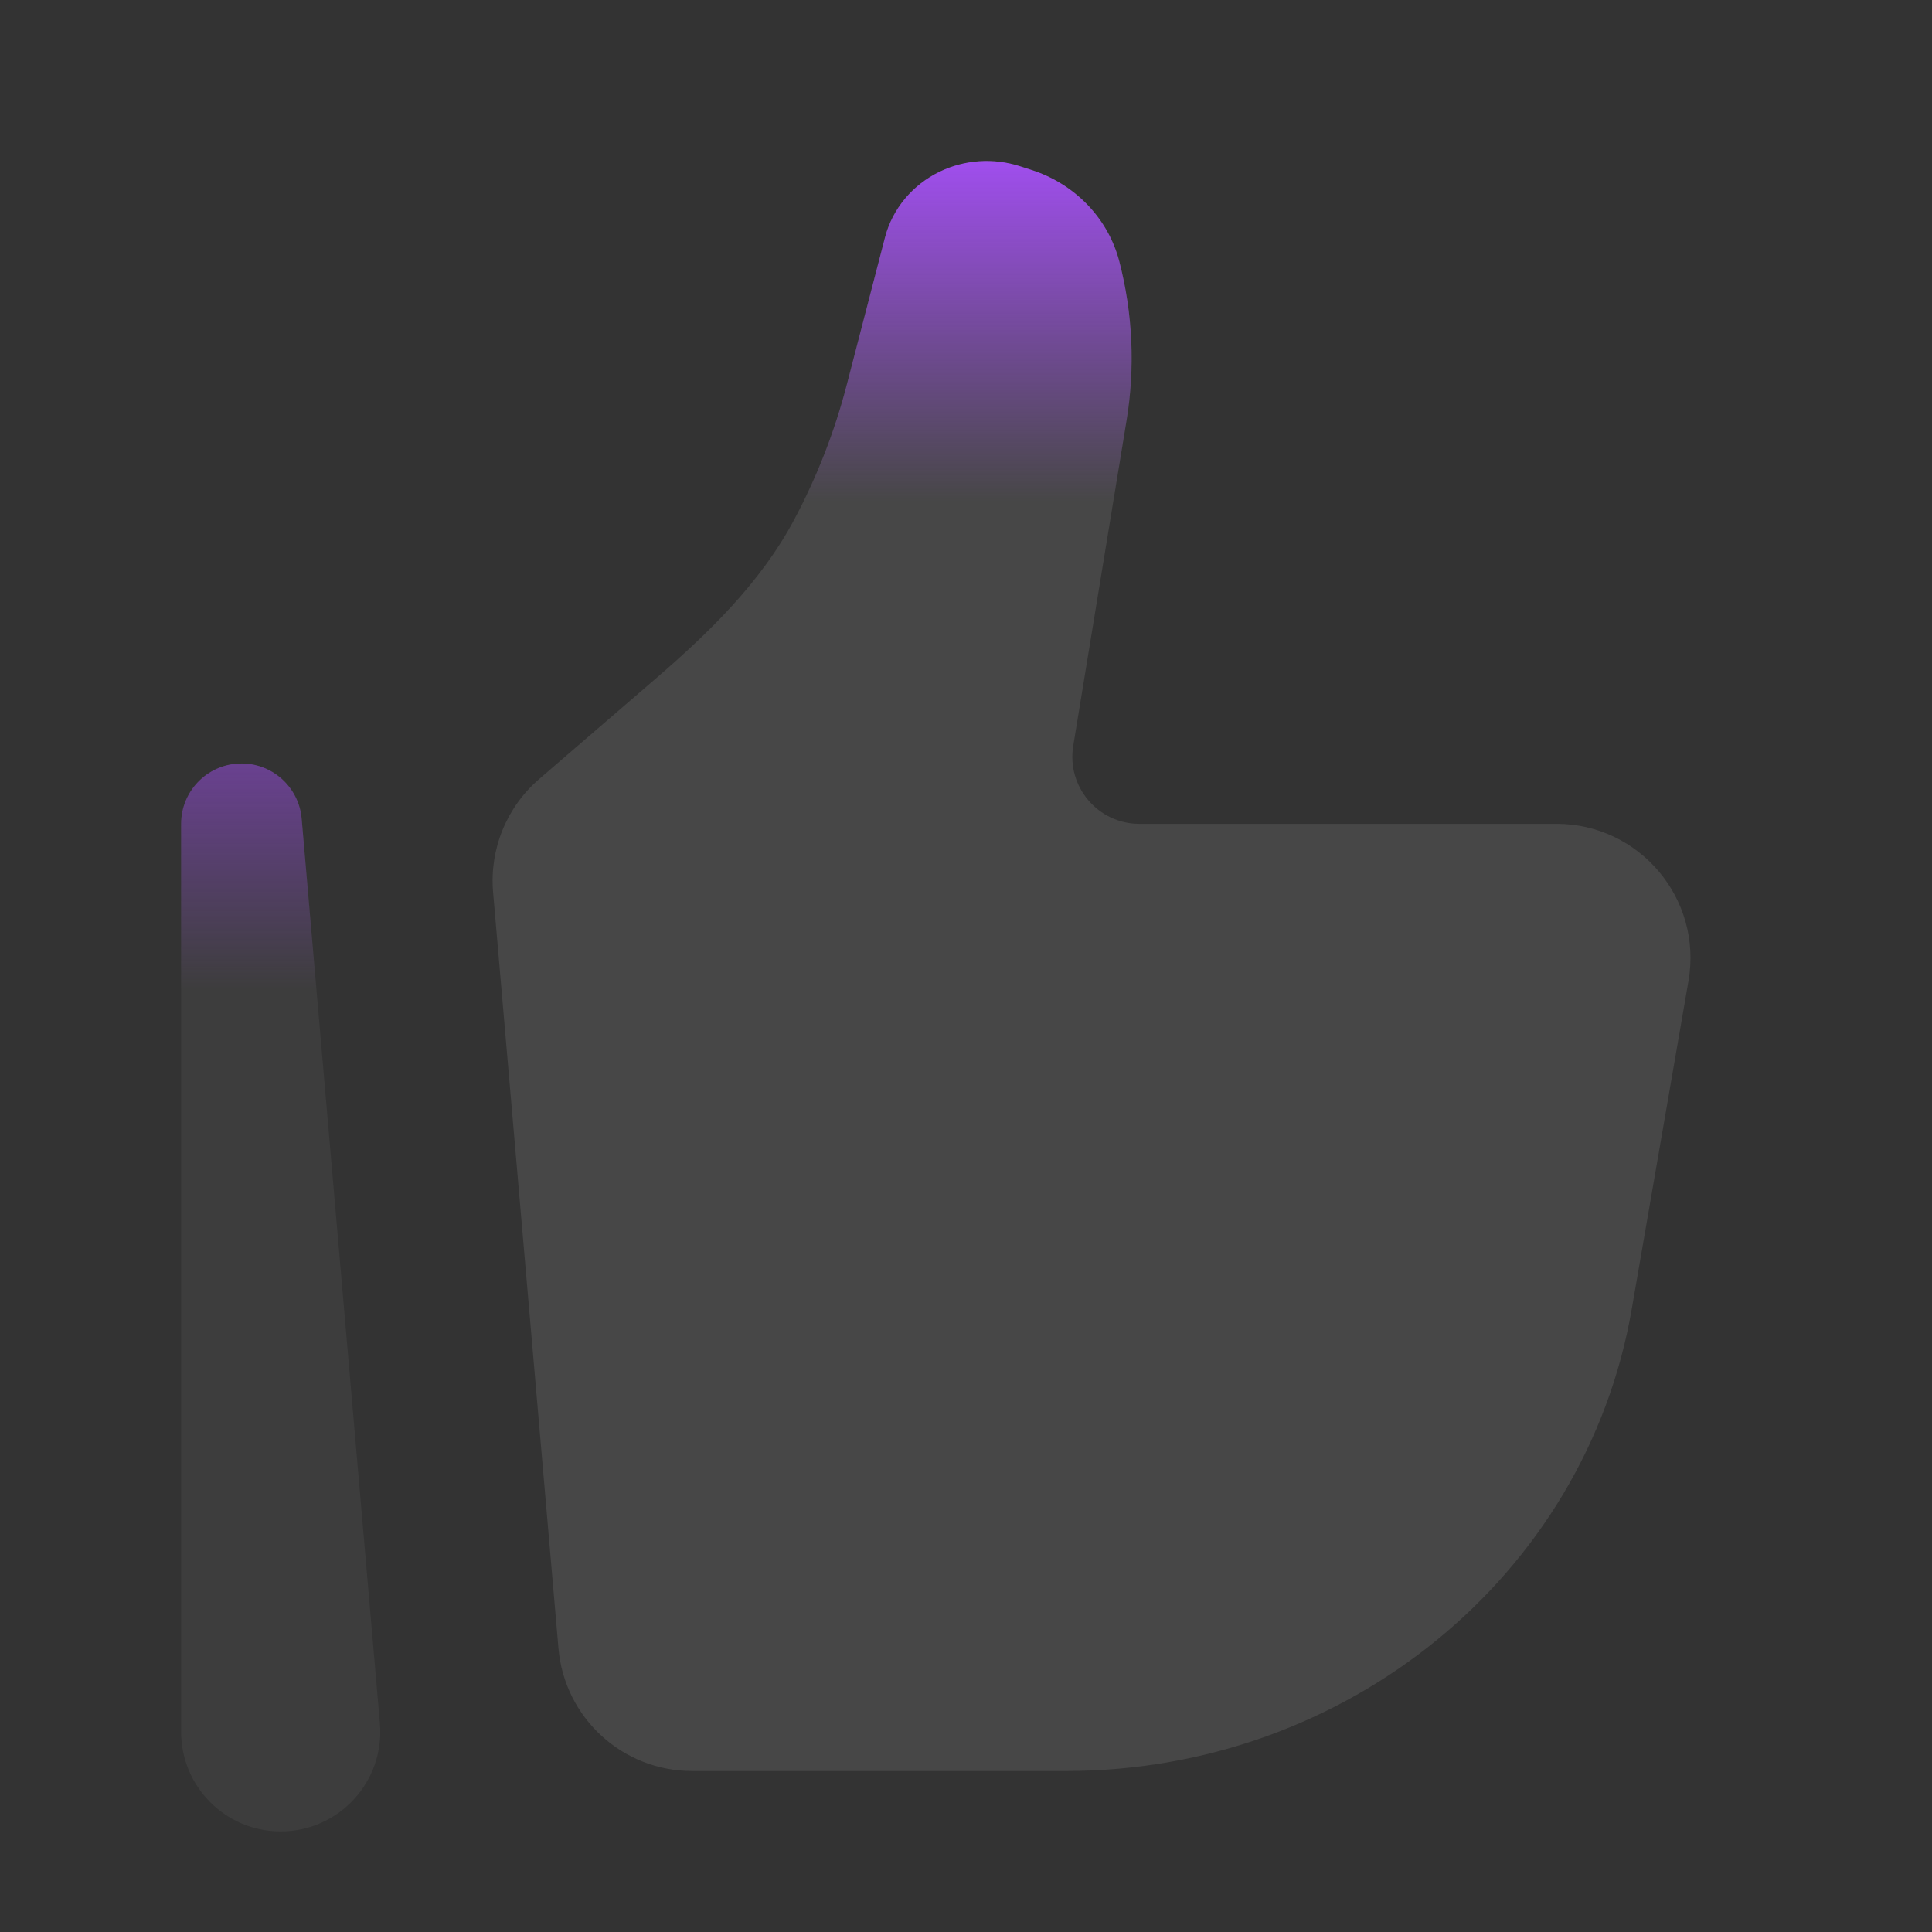
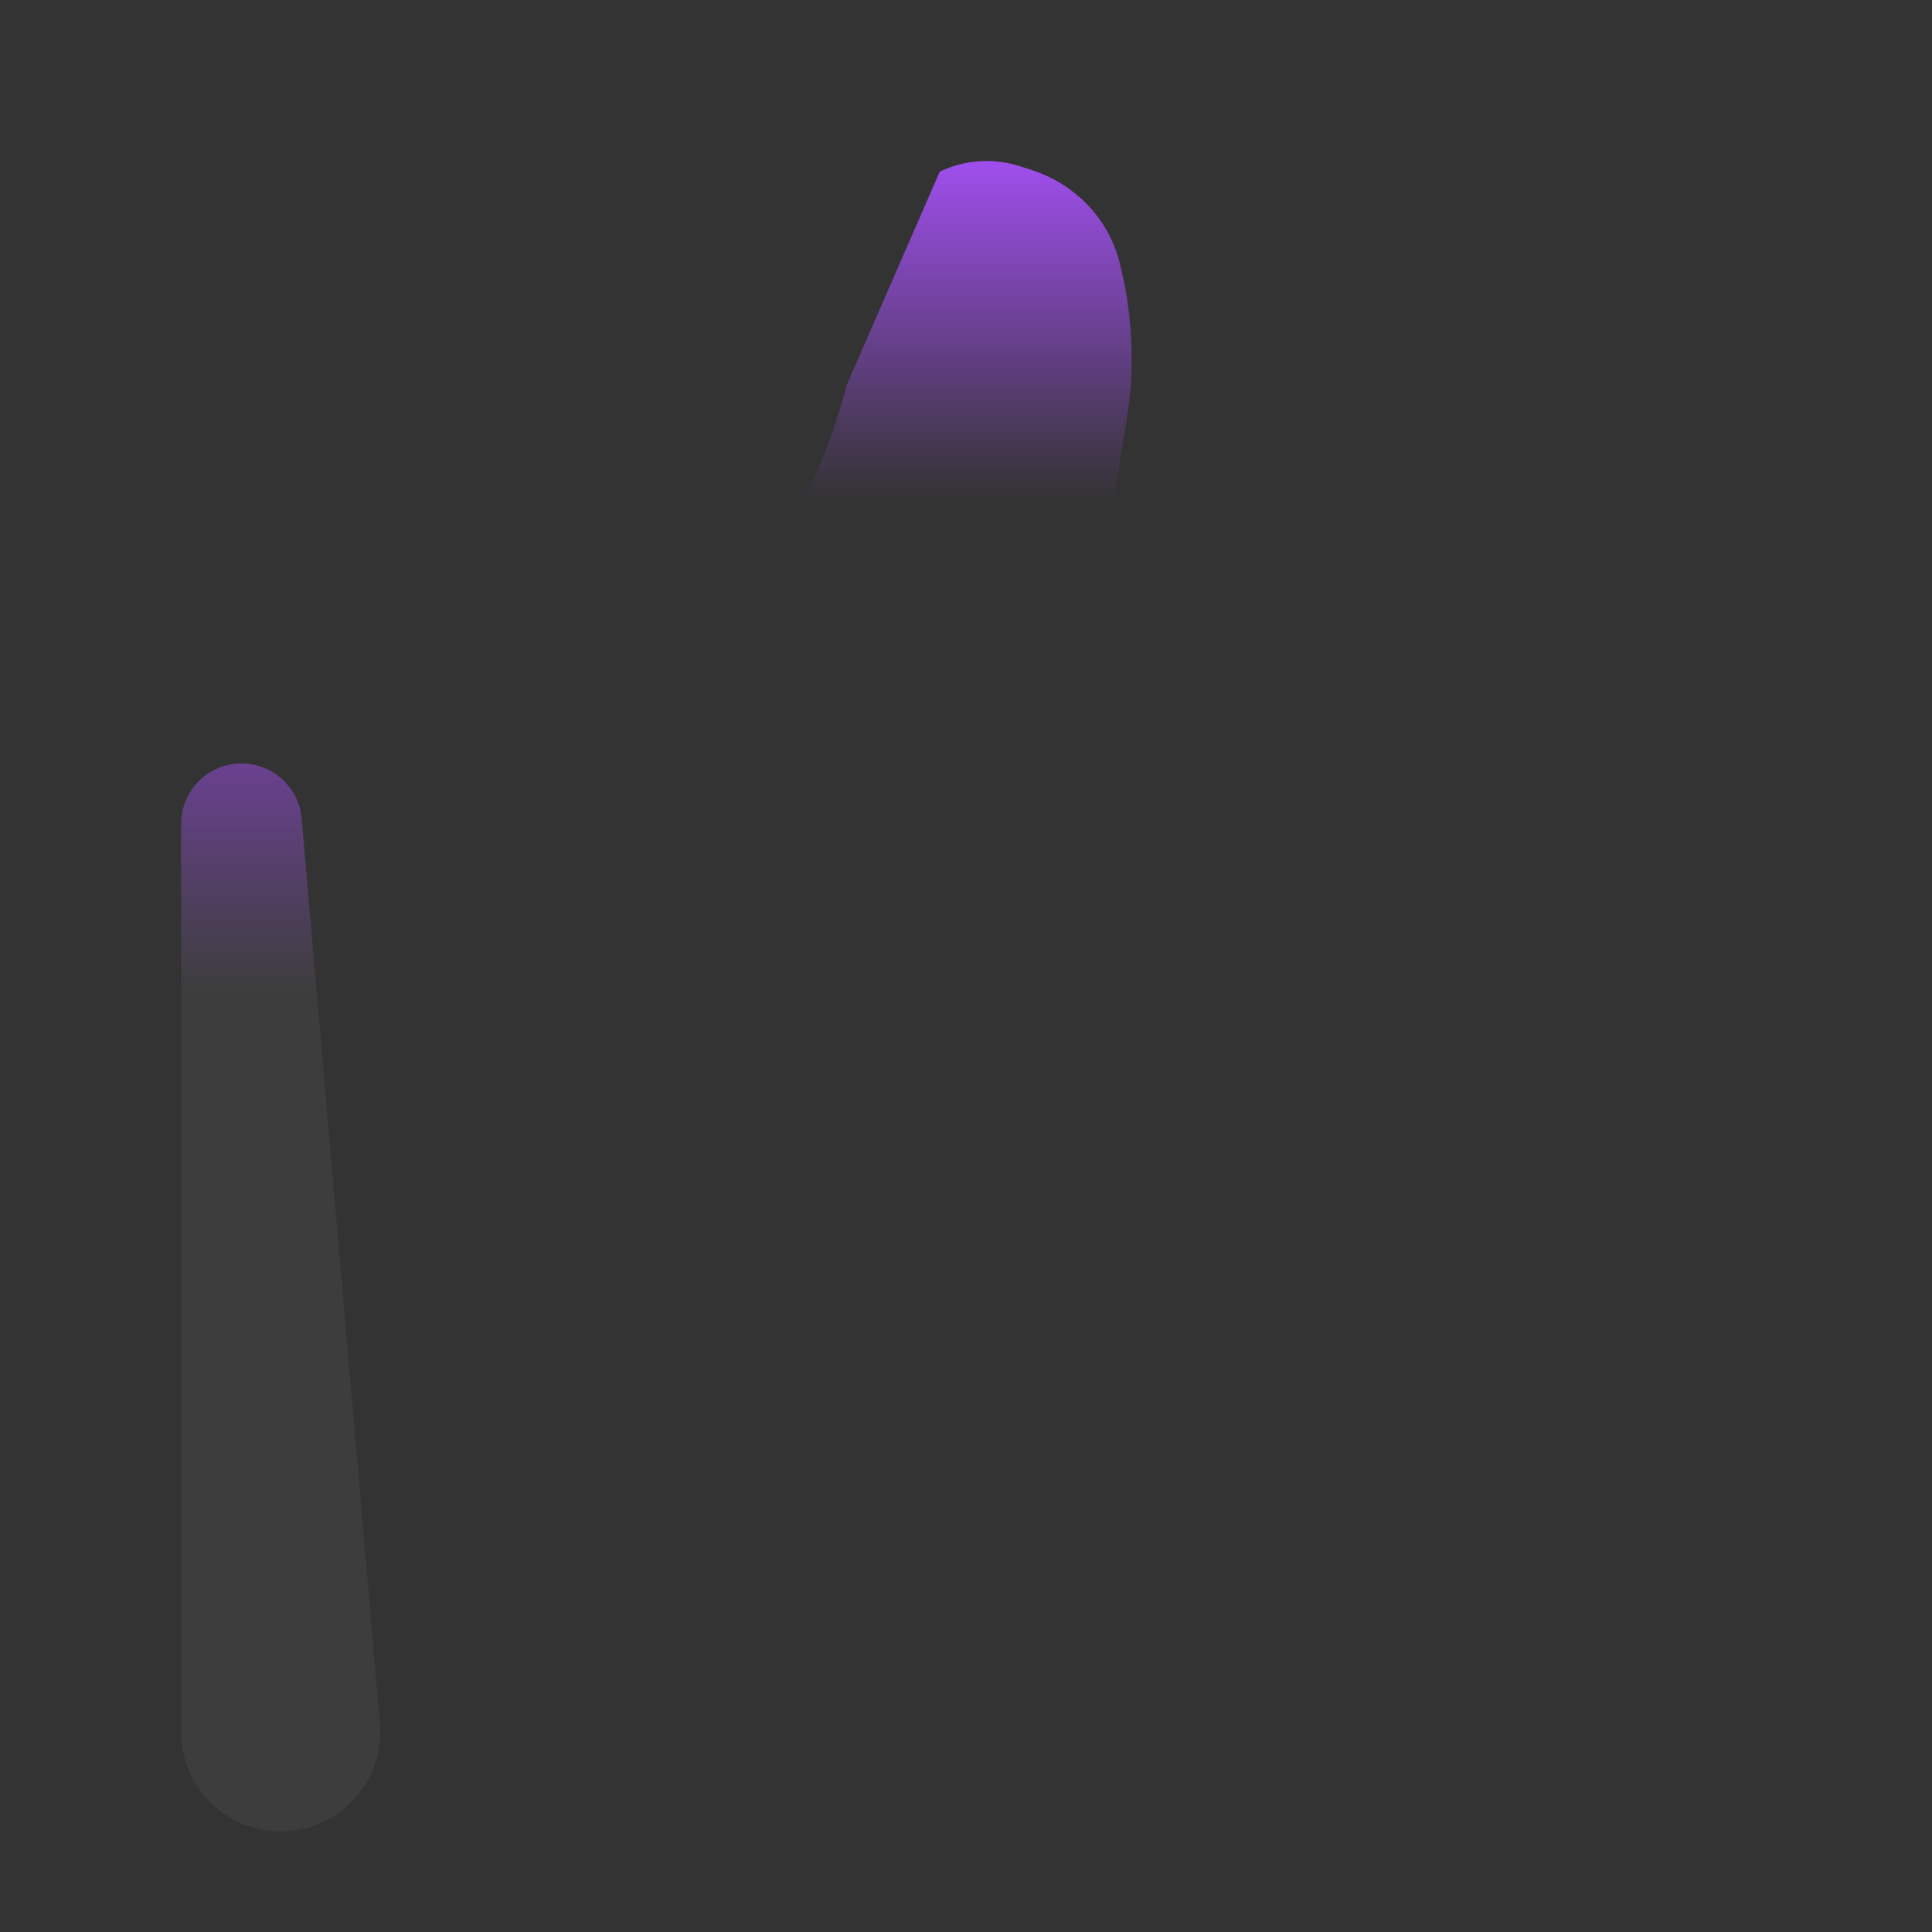
<svg xmlns="http://www.w3.org/2000/svg" width="800" height="800" viewBox="0 0 800 800" fill="none">
  <rect x="0" y="0" width="800" height="800" fill="#333333" stroke="none" />
-   <path d="M675.648 542.166L699.165 406.173C705.038 372.206 678.918 341.139 644.485 341.139H471.781C454.665 341.139 441.631 325.775 444.401 308.865L466.491 174.047C470.081 152.144 469.055 129.733 463.481 108.25C458.865 90.454 445.135 76.164 427.078 70.364L422.245 68.811C411.331 65.305 399.421 66.121 389.131 71.079C377.808 76.536 369.521 86.49 366.451 98.329L350.595 159.457C345.548 178.907 338.201 197.681 328.725 215.42C314.879 241.338 293.473 262.081 271.222 281.256L223.264 322.582C209.742 334.236 202.641 351.686 204.18 369.479L231.252 682.569C233.735 711.286 257.745 733.333 286.538 733.333H441.491C557.535 733.333 656.568 652.479 675.648 542.166Z" fill="white" fill-opacity="0.1" />
-   <path d="M675.648 542.166L699.165 406.173C705.038 372.206 678.918 341.139 644.485 341.139H471.781C454.665 341.139 441.631 325.775 444.401 308.865L466.491 174.047C470.081 152.144 469.055 129.733 463.481 108.25C458.865 90.454 445.135 76.164 427.078 70.364L422.245 68.811C411.331 65.305 399.421 66.121 389.131 71.079C377.808 76.536 369.521 86.49 366.451 98.329L350.595 159.457C345.548 178.907 338.201 197.681 328.725 215.42C314.879 241.338 293.473 262.081 271.222 281.256L223.264 322.582C209.742 334.236 202.641 351.686 204.18 369.479L231.252 682.569C233.735 711.286 257.745 733.333 286.538 733.333H441.491C557.535 733.333 656.568 652.479 675.648 542.166Z" fill="url(#paint0_linear_975_27)" />
+   <path d="M675.648 542.166L699.165 406.173C705.038 372.206 678.918 341.139 644.485 341.139H471.781C454.665 341.139 441.631 325.775 444.401 308.865L466.491 174.047C470.081 152.144 469.055 129.733 463.481 108.25C458.865 90.454 445.135 76.164 427.078 70.364L422.245 68.811C411.331 65.305 399.421 66.121 389.131 71.079L350.595 159.457C345.548 178.907 338.201 197.681 328.725 215.42C314.879 241.338 293.473 262.081 271.222 281.256L223.264 322.582C209.742 334.236 202.641 351.686 204.18 369.479L231.252 682.569C233.735 711.286 257.745 733.333 286.538 733.333H441.491C557.535 733.333 656.568 652.479 675.648 542.166Z" fill="url(#paint0_linear_975_27)" />
  <g opacity="0.5">
    <path fill-rule="evenodd" clip-rule="evenodd" d="M98.922 316.17C112.298 315.593 123.754 325.655 124.907 338.994L157.294 713.544C159.374 737.604 140.423 758.341 116.224 758.341C93.43 758.341 75 739.847 75 717.097V341.147C75 327.759 85.547 316.747 98.922 316.17Z" fill="white" fill-opacity="0.1" />
    <path fill-rule="evenodd" clip-rule="evenodd" d="M98.922 316.17C112.298 315.593 123.754 325.655 124.907 338.994L157.294 713.544C159.374 737.604 140.423 758.341 116.224 758.341C93.43 758.341 75 739.847 75 717.097V341.147C75 327.759 85.547 316.747 98.922 316.17Z" fill="url(#paint1_linear_975_27)" />
  </g>
  <defs>
    <linearGradient id="paint0_linear_975_27" x1="451.983" y1="207.501" x2="451.983" y2="67.501" gradientUnits="userSpaceOnUse">
      <stop stop-color="#9F4EEC" stop-opacity="0" />
      <stop offset="1" stop-color="#9F4EEC" />
    </linearGradient>
    <linearGradient id="paint1_linear_975_27" x1="116.225" y1="409.561" x2="116.225" y2="316.7" gradientUnits="userSpaceOnUse">
      <stop stop-color="#9F4EEC" stop-opacity="0" />
      <stop offset="1" stop-color="#9F4EEC" />
    </linearGradient>
  </defs>
</svg>